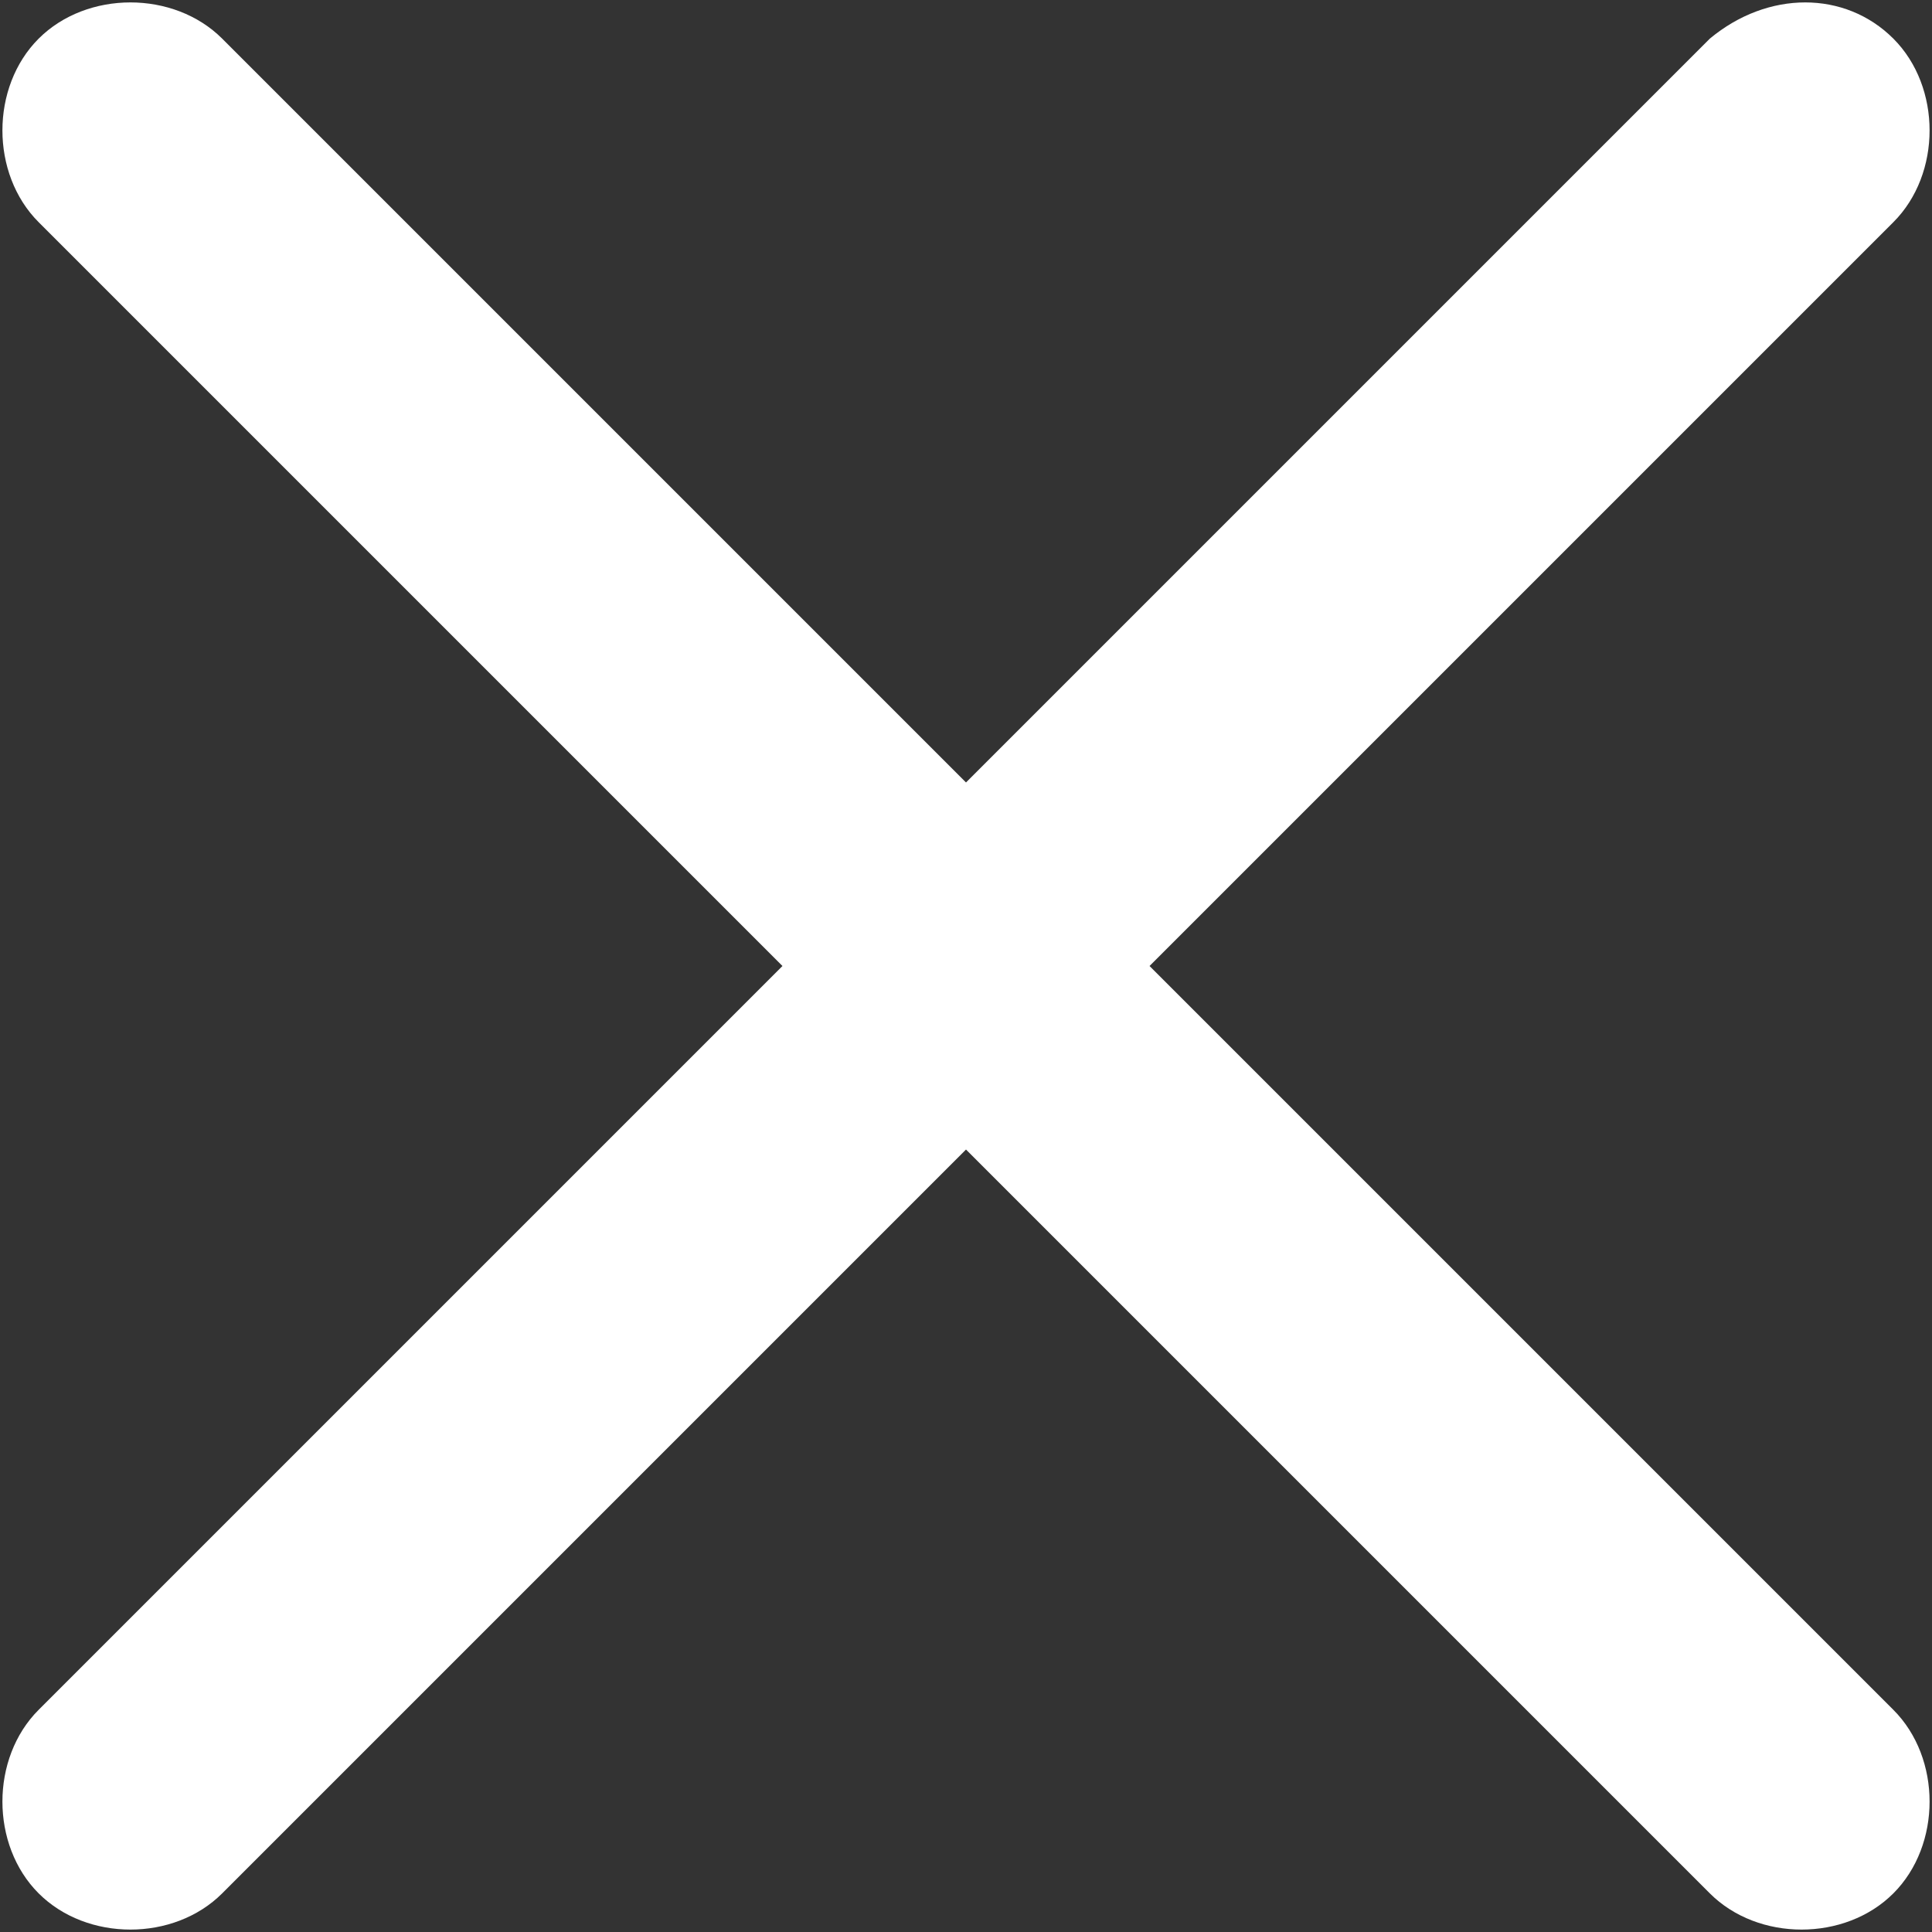
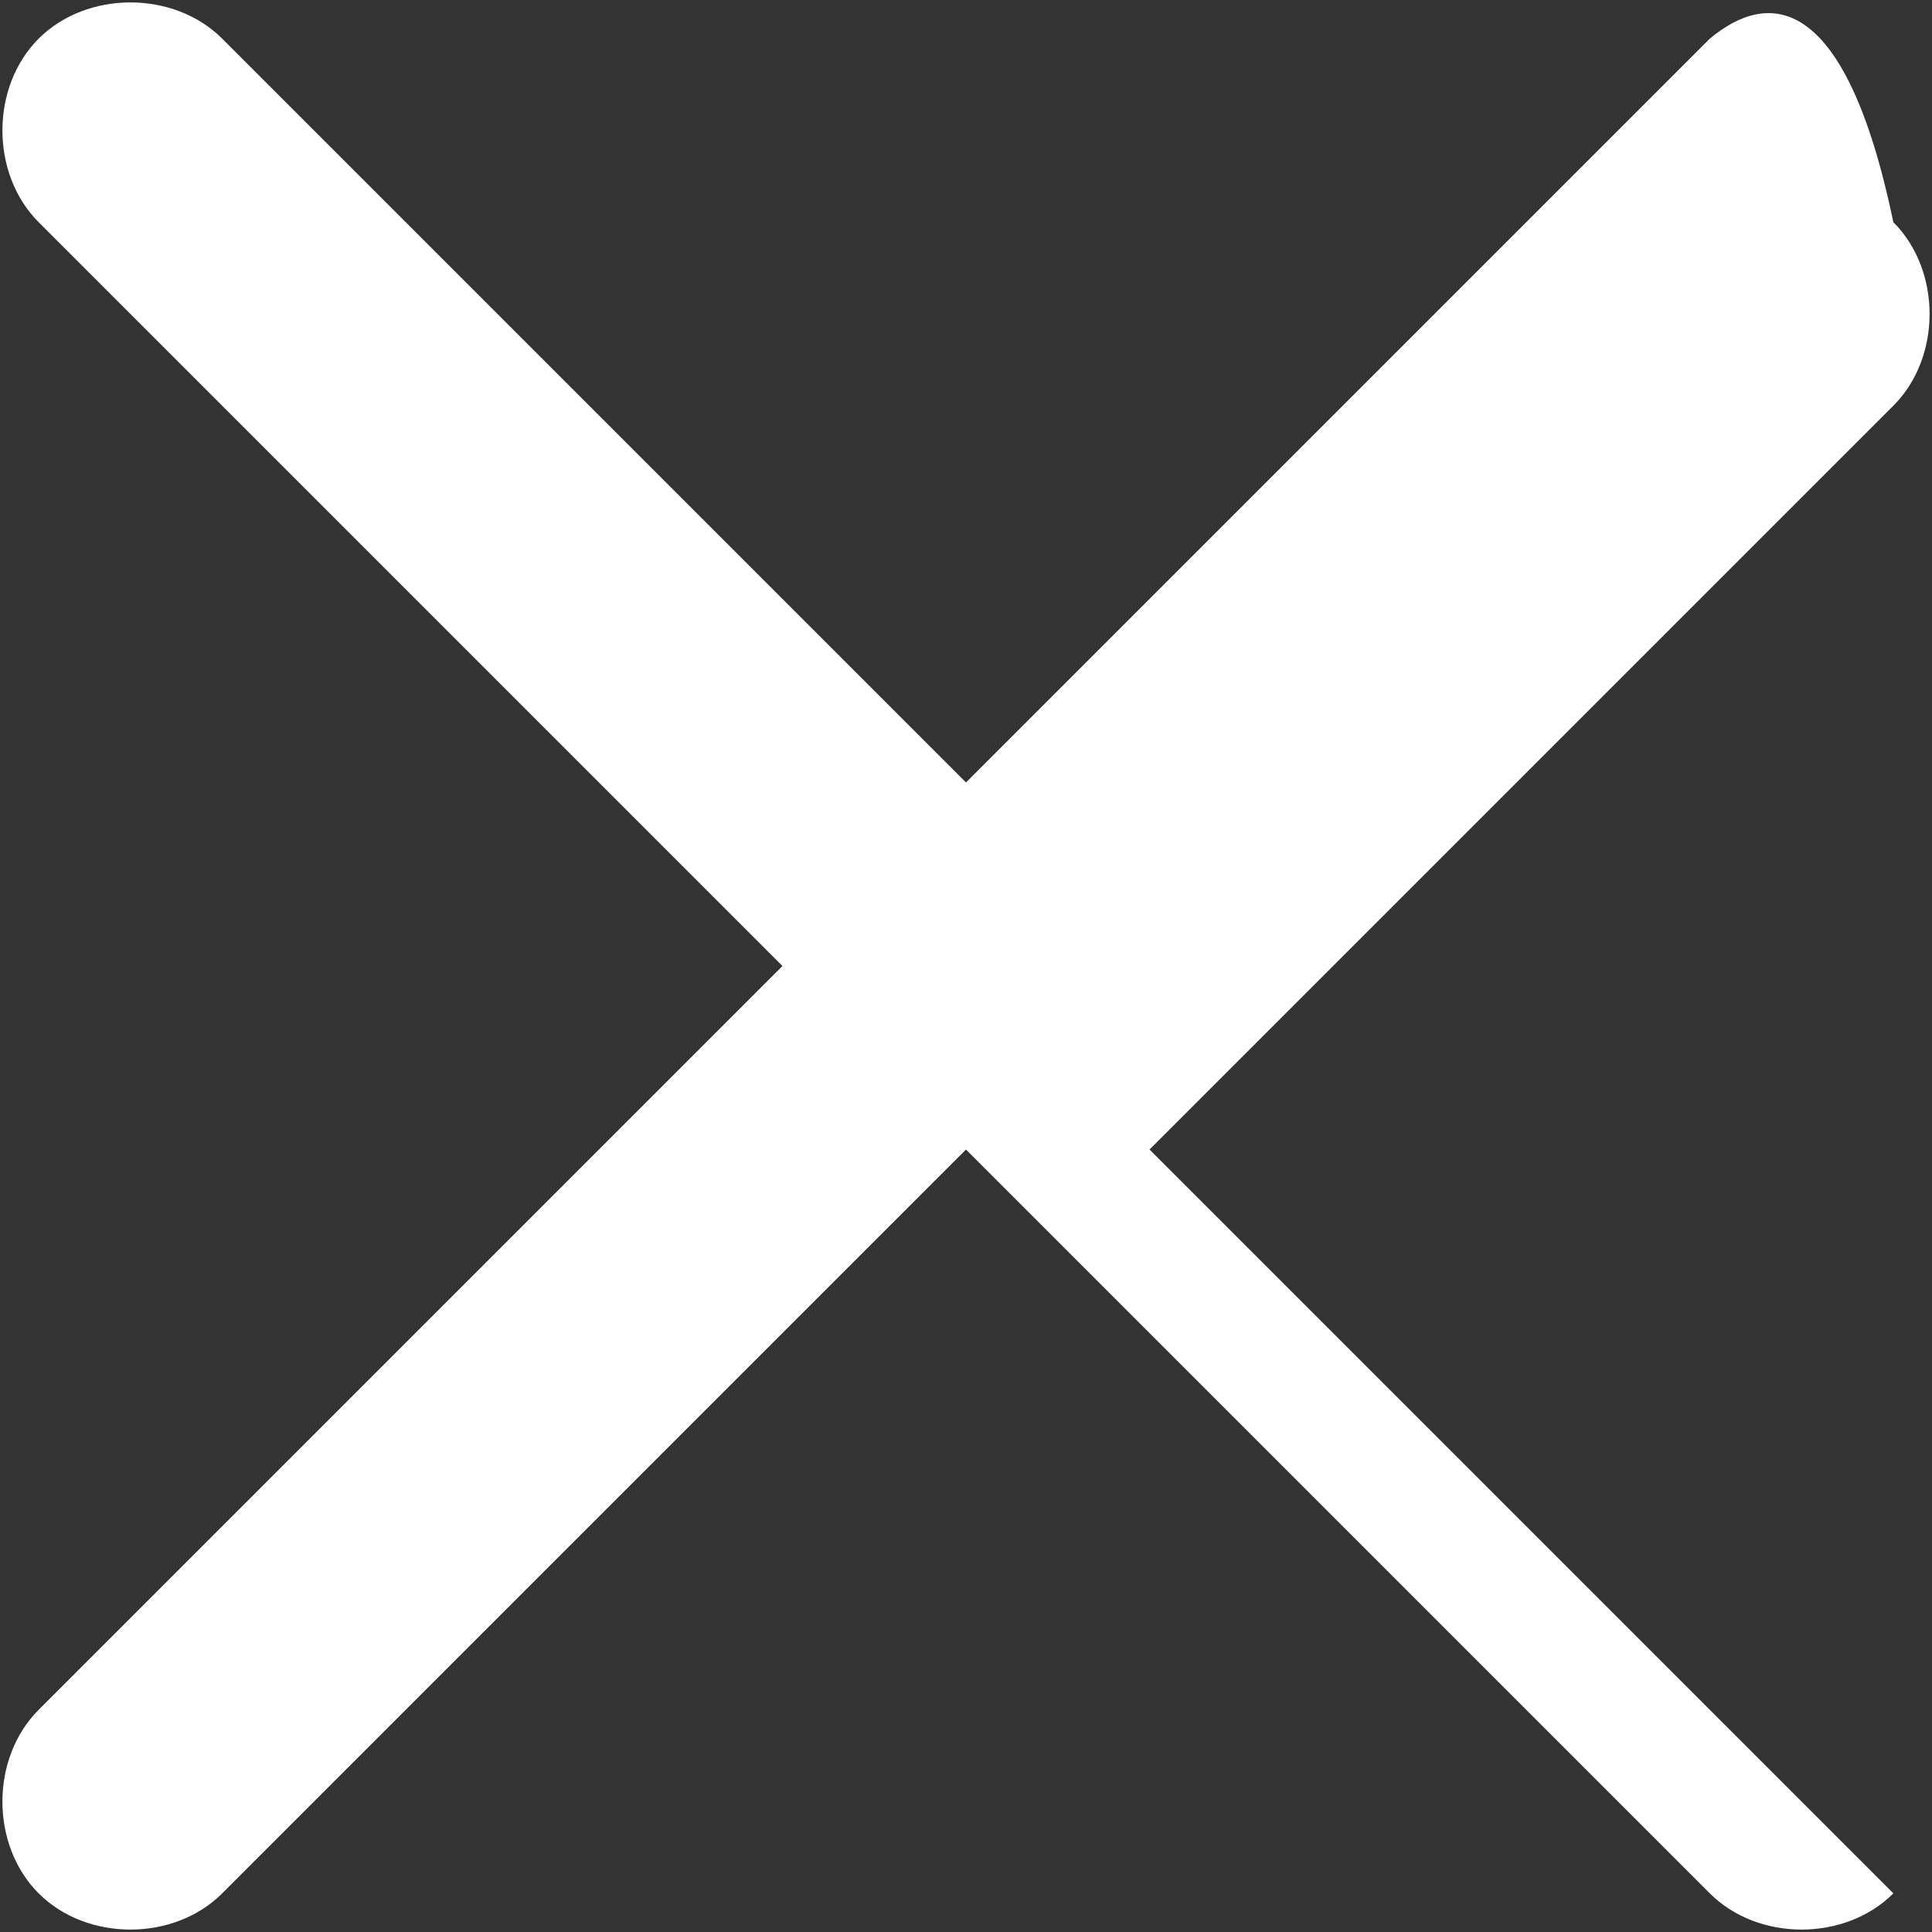
<svg xmlns="http://www.w3.org/2000/svg" version="1.1" id="Layer_1" x="0px" y="0px" viewBox="584.9 326.4 20 20" style="enable-background:new 584.9 326.4 20 20;" xml:space="preserve">
  <rect x="584.9" y="326.4" width="20" height="20" fill="#333333" stroke="none" />
  <style type="text/css">
	.st0{fill:#FFFFFF;}
</style>
-   <path class="st0" d="M602.6,326.8l-7.7,7.7l-7.7-7.7c-0.5-0.5-1.4-0.5-1.9,0c-0.5,0.5-0.5,1.4,0,1.9l7.7,7.7l-7.7,7.7  c-0.5,0.5-0.5,1.4,0,1.9c0.5,0.5,1.4,0.5,1.9,0l7.7-7.7l7.7,7.7c0.5,0.5,1.4,0.5,1.9,0c0.5-0.5,0.5-1.4,0-1.9l-7.7-7.7l7.7-7.7  c0.5-0.5,0.5-1.4,0-1.9C604,326.3,603.2,326.3,602.6,326.8z" />
+   <path class="st0" d="M602.6,326.8l-7.7,7.7l-7.7-7.7c-0.5-0.5-1.4-0.5-1.9,0c-0.5,0.5-0.5,1.4,0,1.9l7.7,7.7l-7.7,7.7  c-0.5,0.5-0.5,1.4,0,1.9c0.5,0.5,1.4,0.5,1.9,0l7.7-7.7l7.7,7.7c0.5,0.5,1.4,0.5,1.9,0l-7.7-7.7l7.7-7.7  c0.5-0.5,0.5-1.4,0-1.9C604,326.3,603.2,326.3,602.6,326.8z" />
</svg>